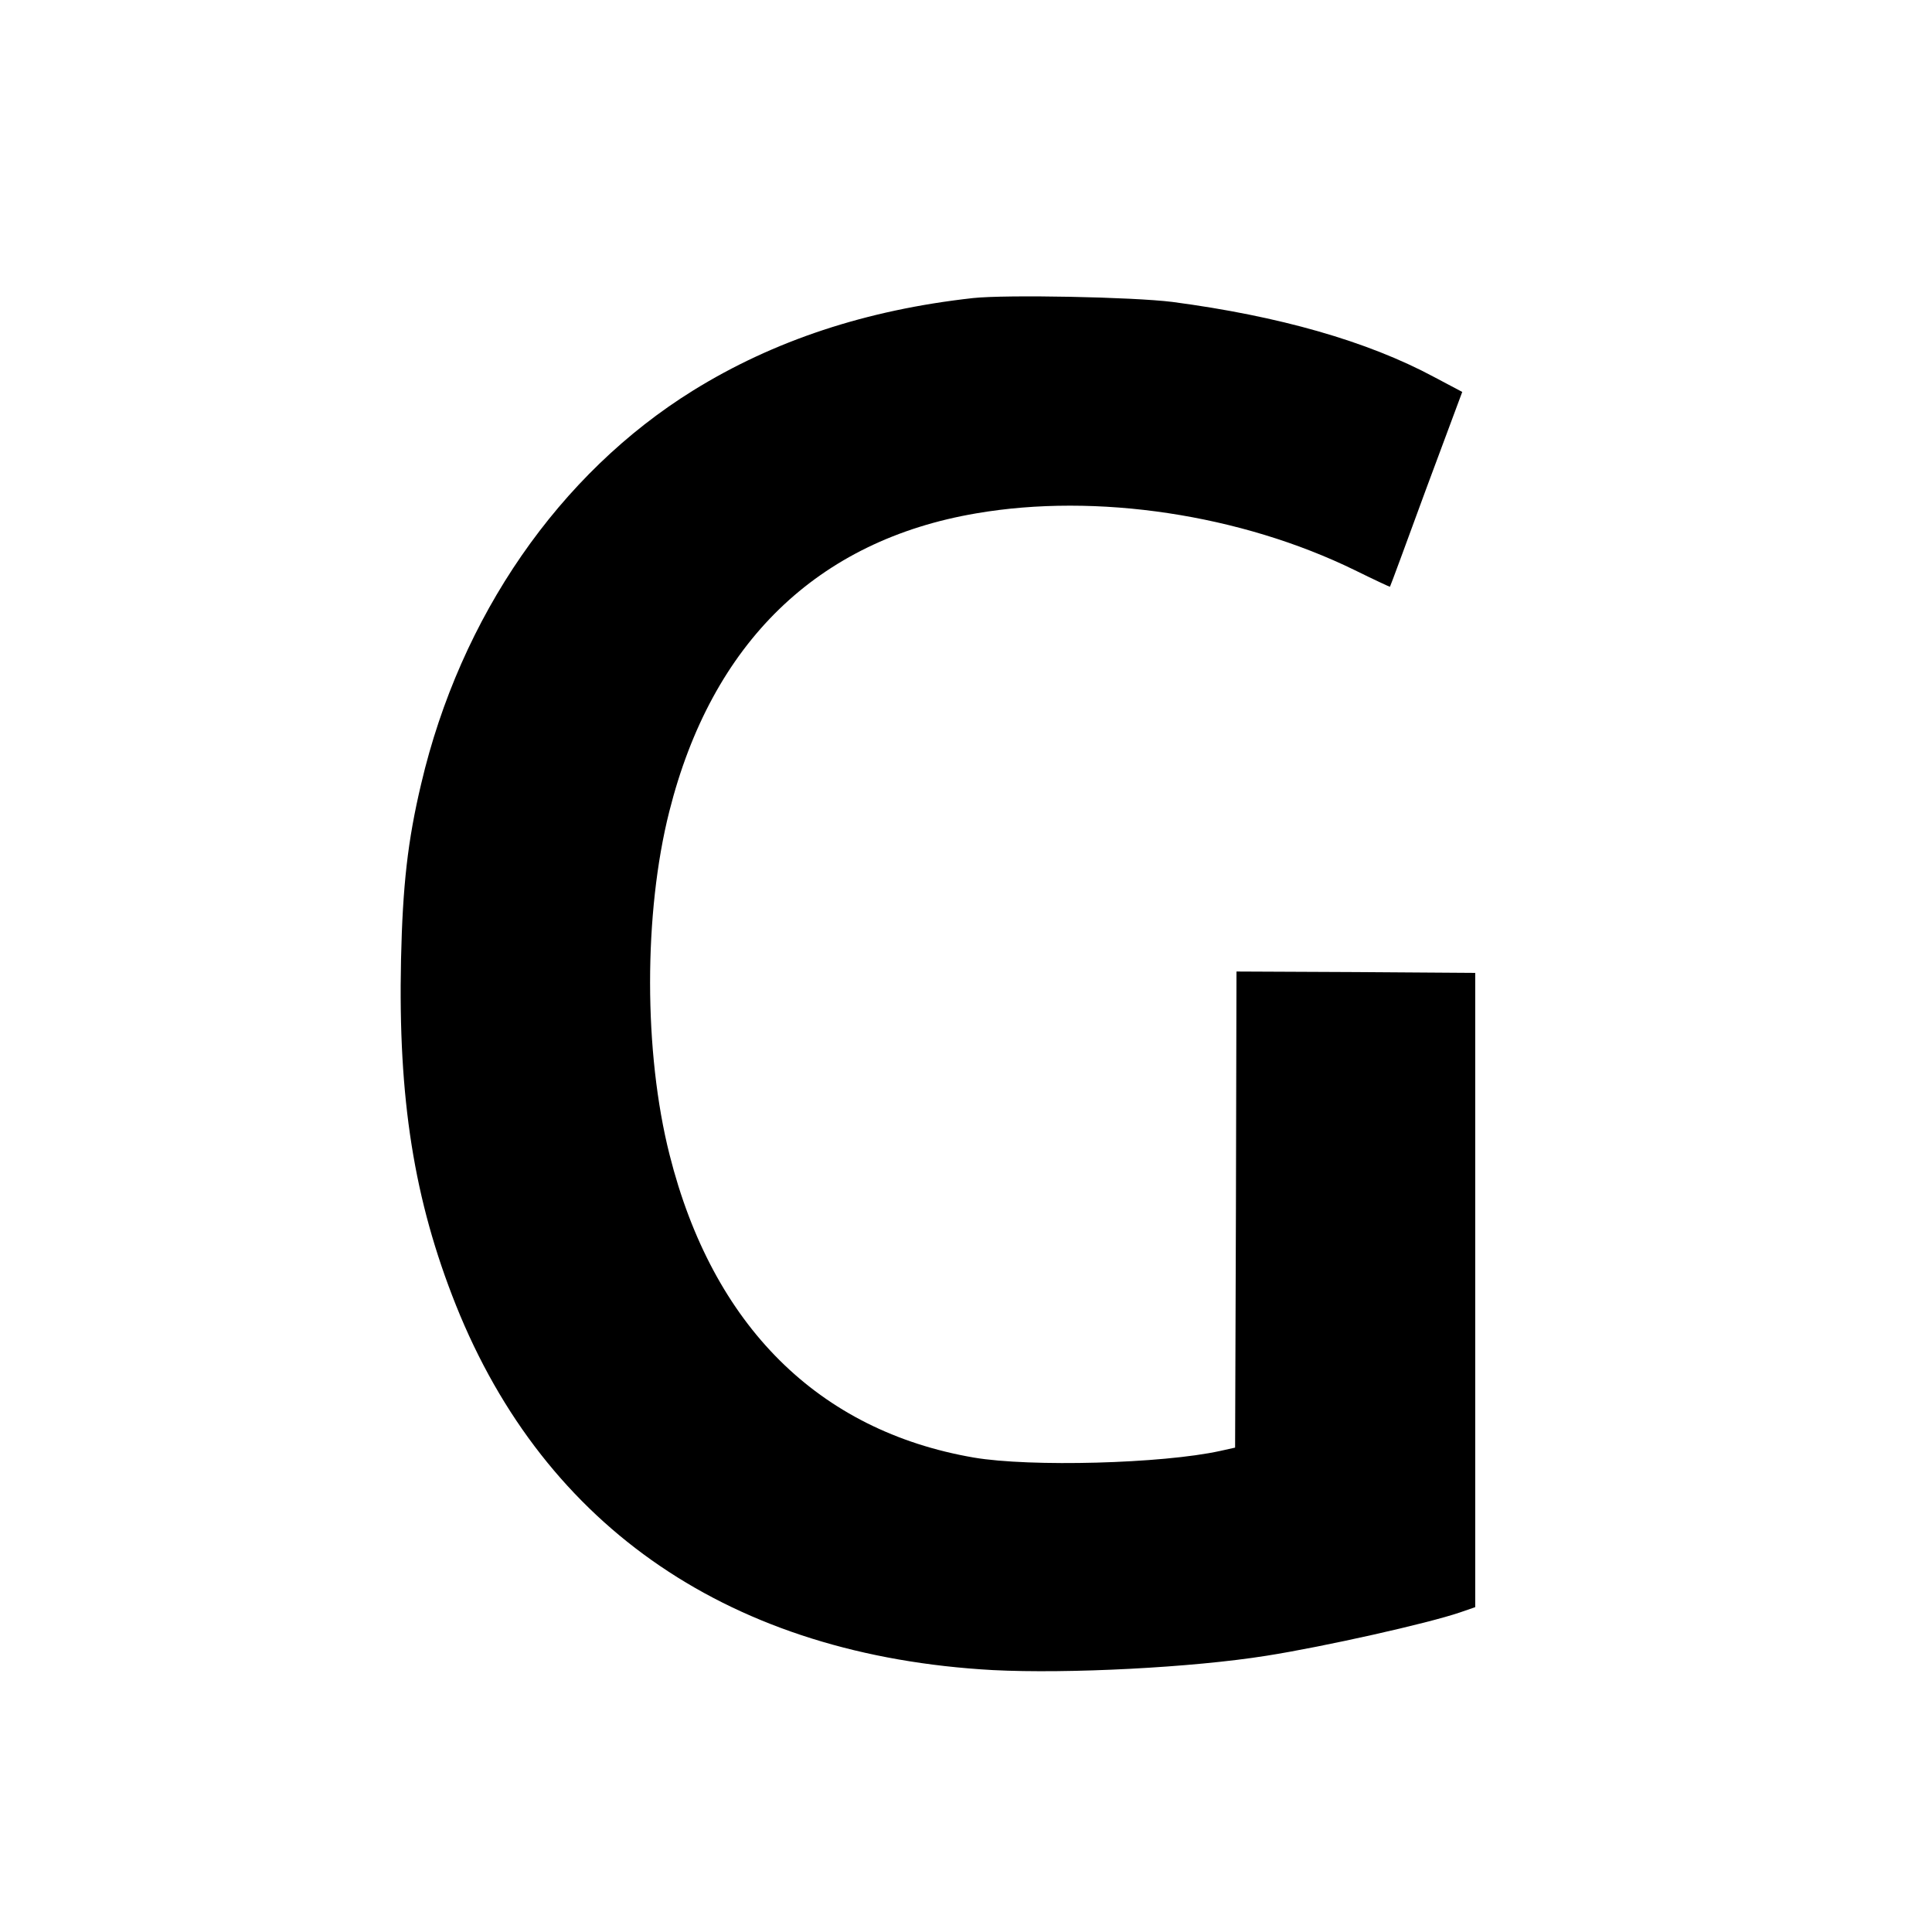
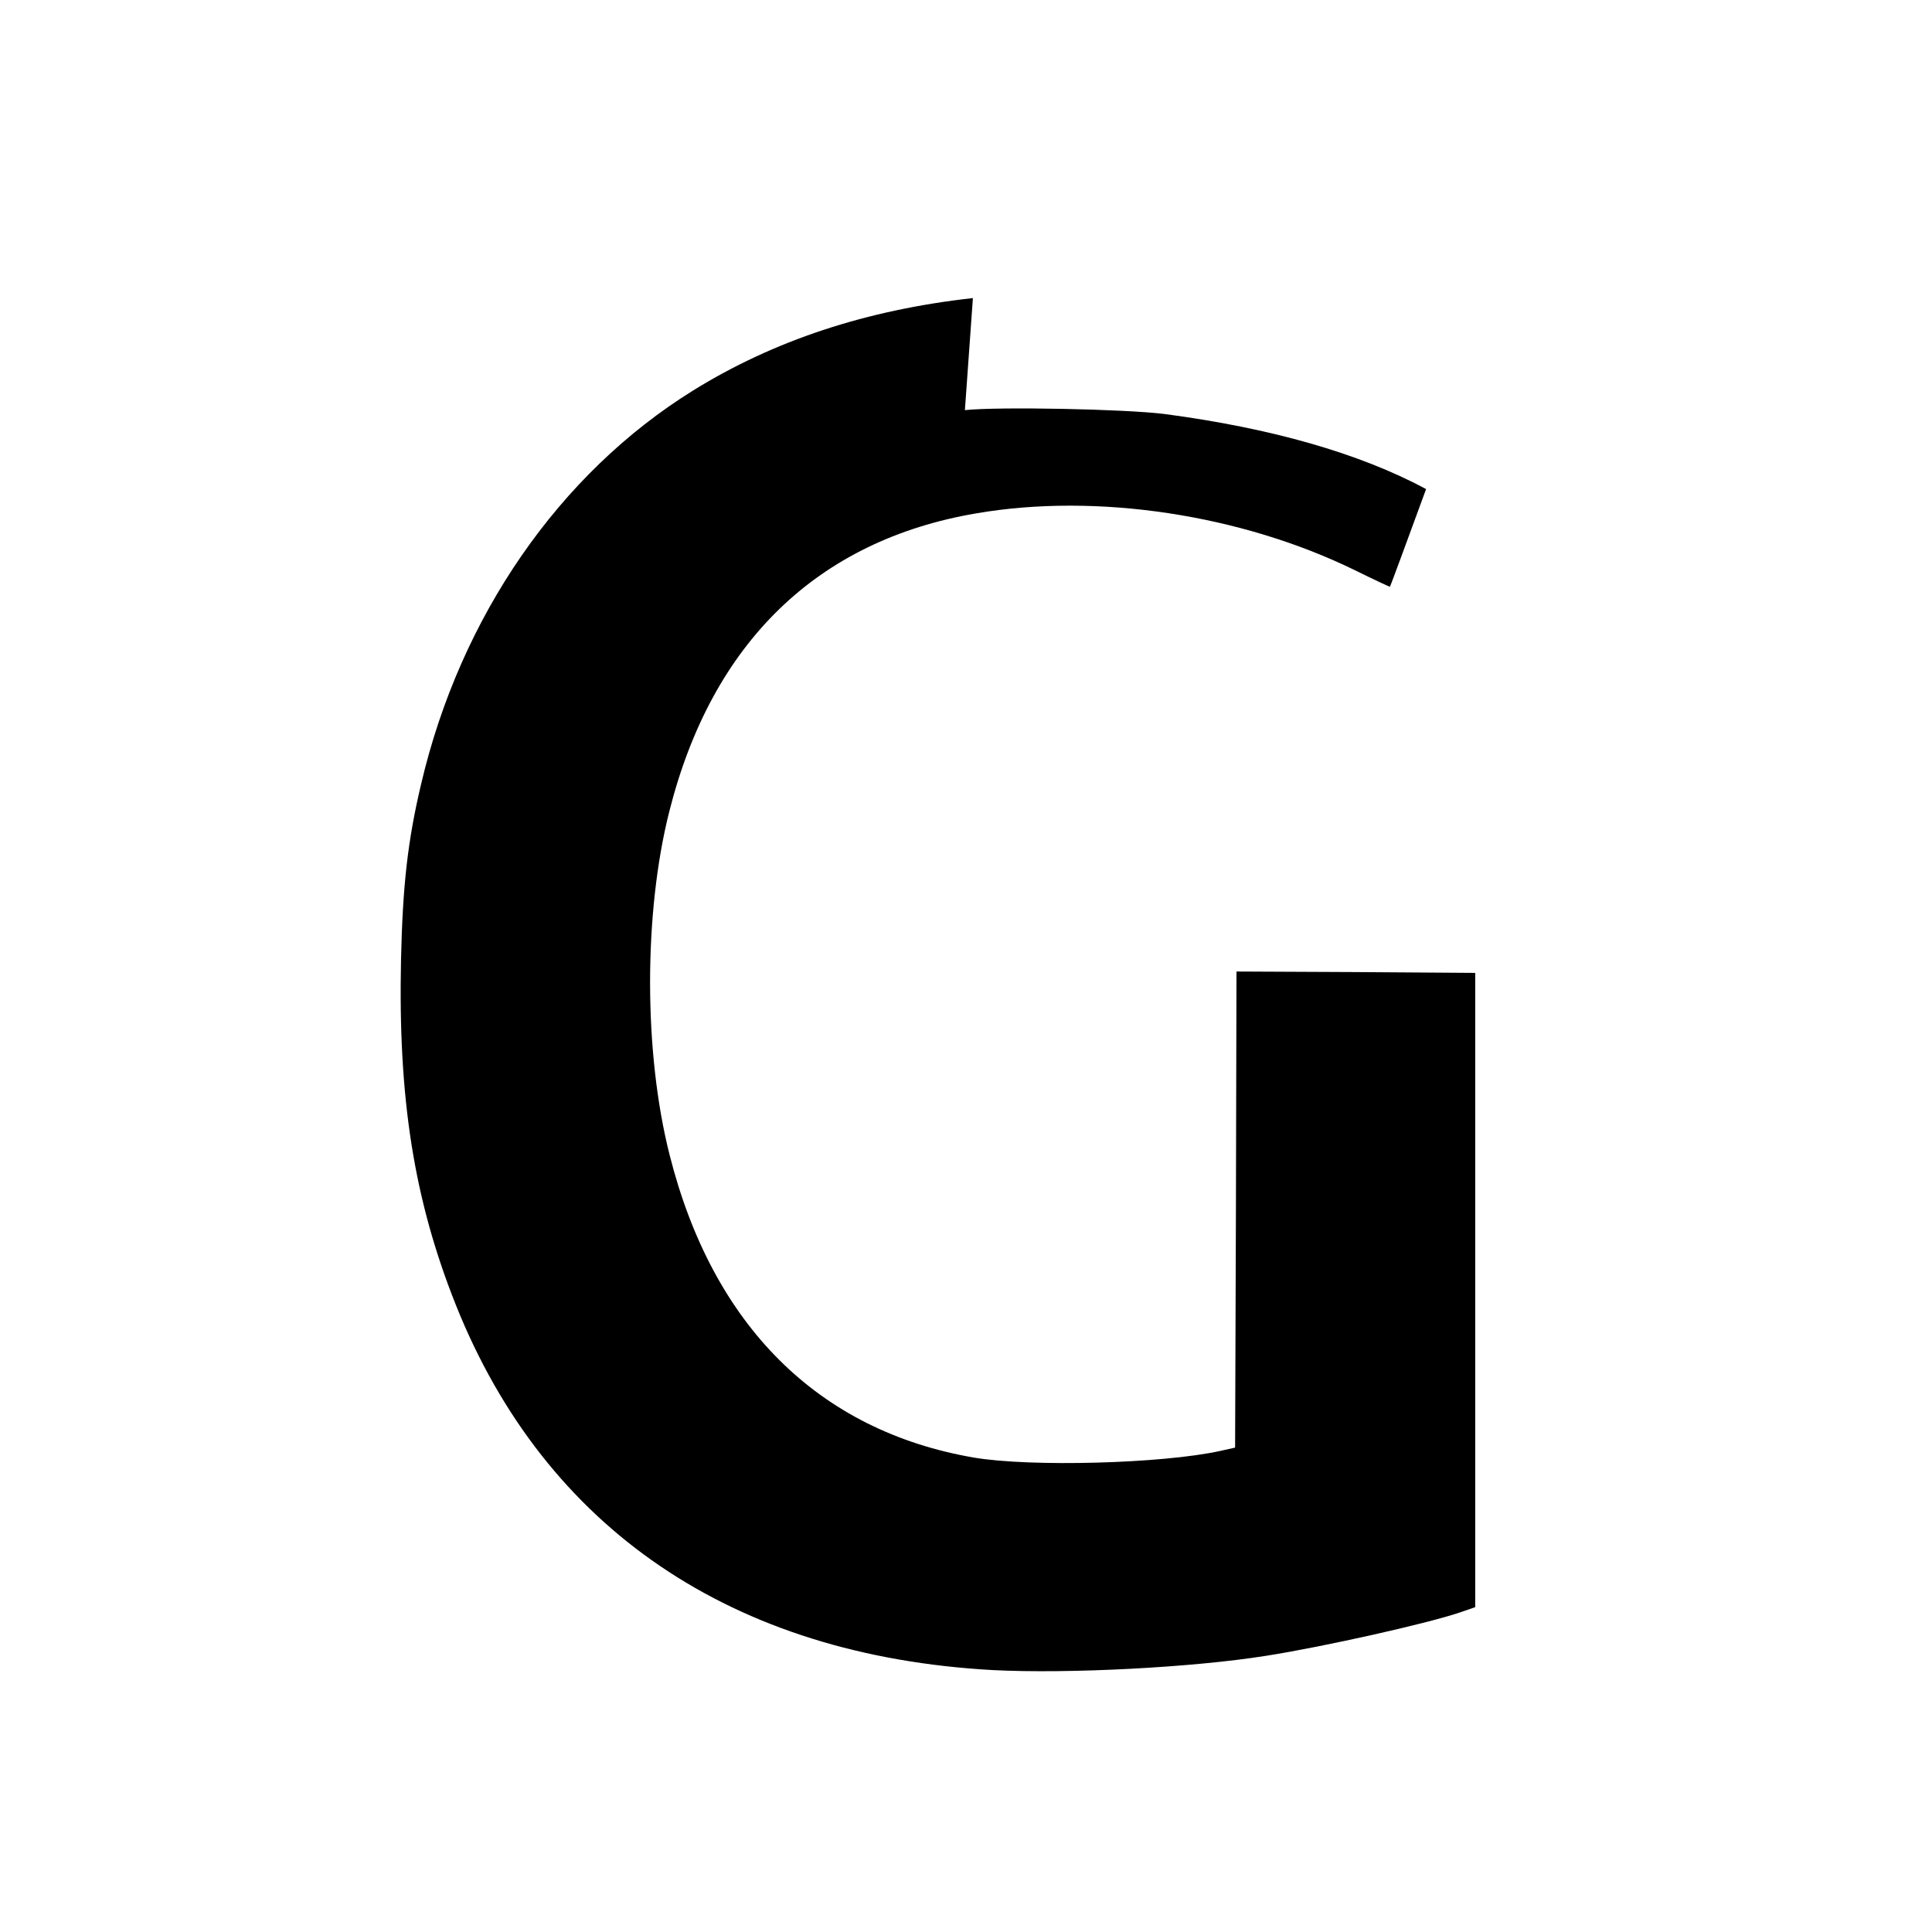
<svg xmlns="http://www.w3.org/2000/svg" version="1" width="933.333" height="933.333" viewBox="0 0 700 700">
-   <path d="M352.5 108c-38.7 4.3-72.2 15.4-101.4 33.5-48.5 30.1-84.3 81.9-98.5 142.5-4.9 20.6-6.7 36.9-7.3 63.6-1.1 50.5 4.7 87.2 19.9 125.3 32.4 81 100.1 127 194.5 132.2 27.3 1.4 72.3-.9 99.2-5.2 20.9-3.3 58.4-11.7 70.1-15.7l5.5-1.9V352.5l-43.2-.3-43.3-.2-.2 86.2-.3 86.3-5.4 1.2c-20.9 4.6-68.7 5.9-89.3 2.4-56.3-9.7-94.6-47.8-110.2-109.7-9.4-37.1-9.4-87.6-.1-124.4 15.4-61.1 53.6-98.2 111.2-108 43.6-7.5 95.9.4 137.2 20.6 6.9 3.4 12.7 6.1 12.7 6 .1 0 6-16 13.1-35.4l13.1-35.2-10.2-5.4c-24.2-13-56.2-22.1-94.8-27.2-14.4-1.8-60.2-2.7-72.3-1.4z" />
+   <path d="M352.5 108c-38.7 4.3-72.2 15.4-101.4 33.5-48.5 30.1-84.3 81.9-98.5 142.5-4.9 20.6-6.7 36.9-7.3 63.6-1.1 50.5 4.7 87.2 19.9 125.3 32.4 81 100.1 127 194.5 132.2 27.3 1.4 72.3-.9 99.2-5.2 20.9-3.3 58.4-11.7 70.1-15.7l5.5-1.9V352.5l-43.2-.3-43.3-.2-.2 86.2-.3 86.3-5.4 1.2c-20.9 4.6-68.7 5.9-89.3 2.4-56.3-9.7-94.6-47.8-110.2-109.7-9.4-37.1-9.4-87.6-.1-124.4 15.4-61.1 53.6-98.2 111.2-108 43.6-7.5 95.9.4 137.2 20.6 6.9 3.4 12.7 6.1 12.7 6 .1 0 6-16 13.1-35.4c-24.2-13-56.2-22.1-94.8-27.2-14.4-1.8-60.2-2.7-72.3-1.4z" />
</svg>